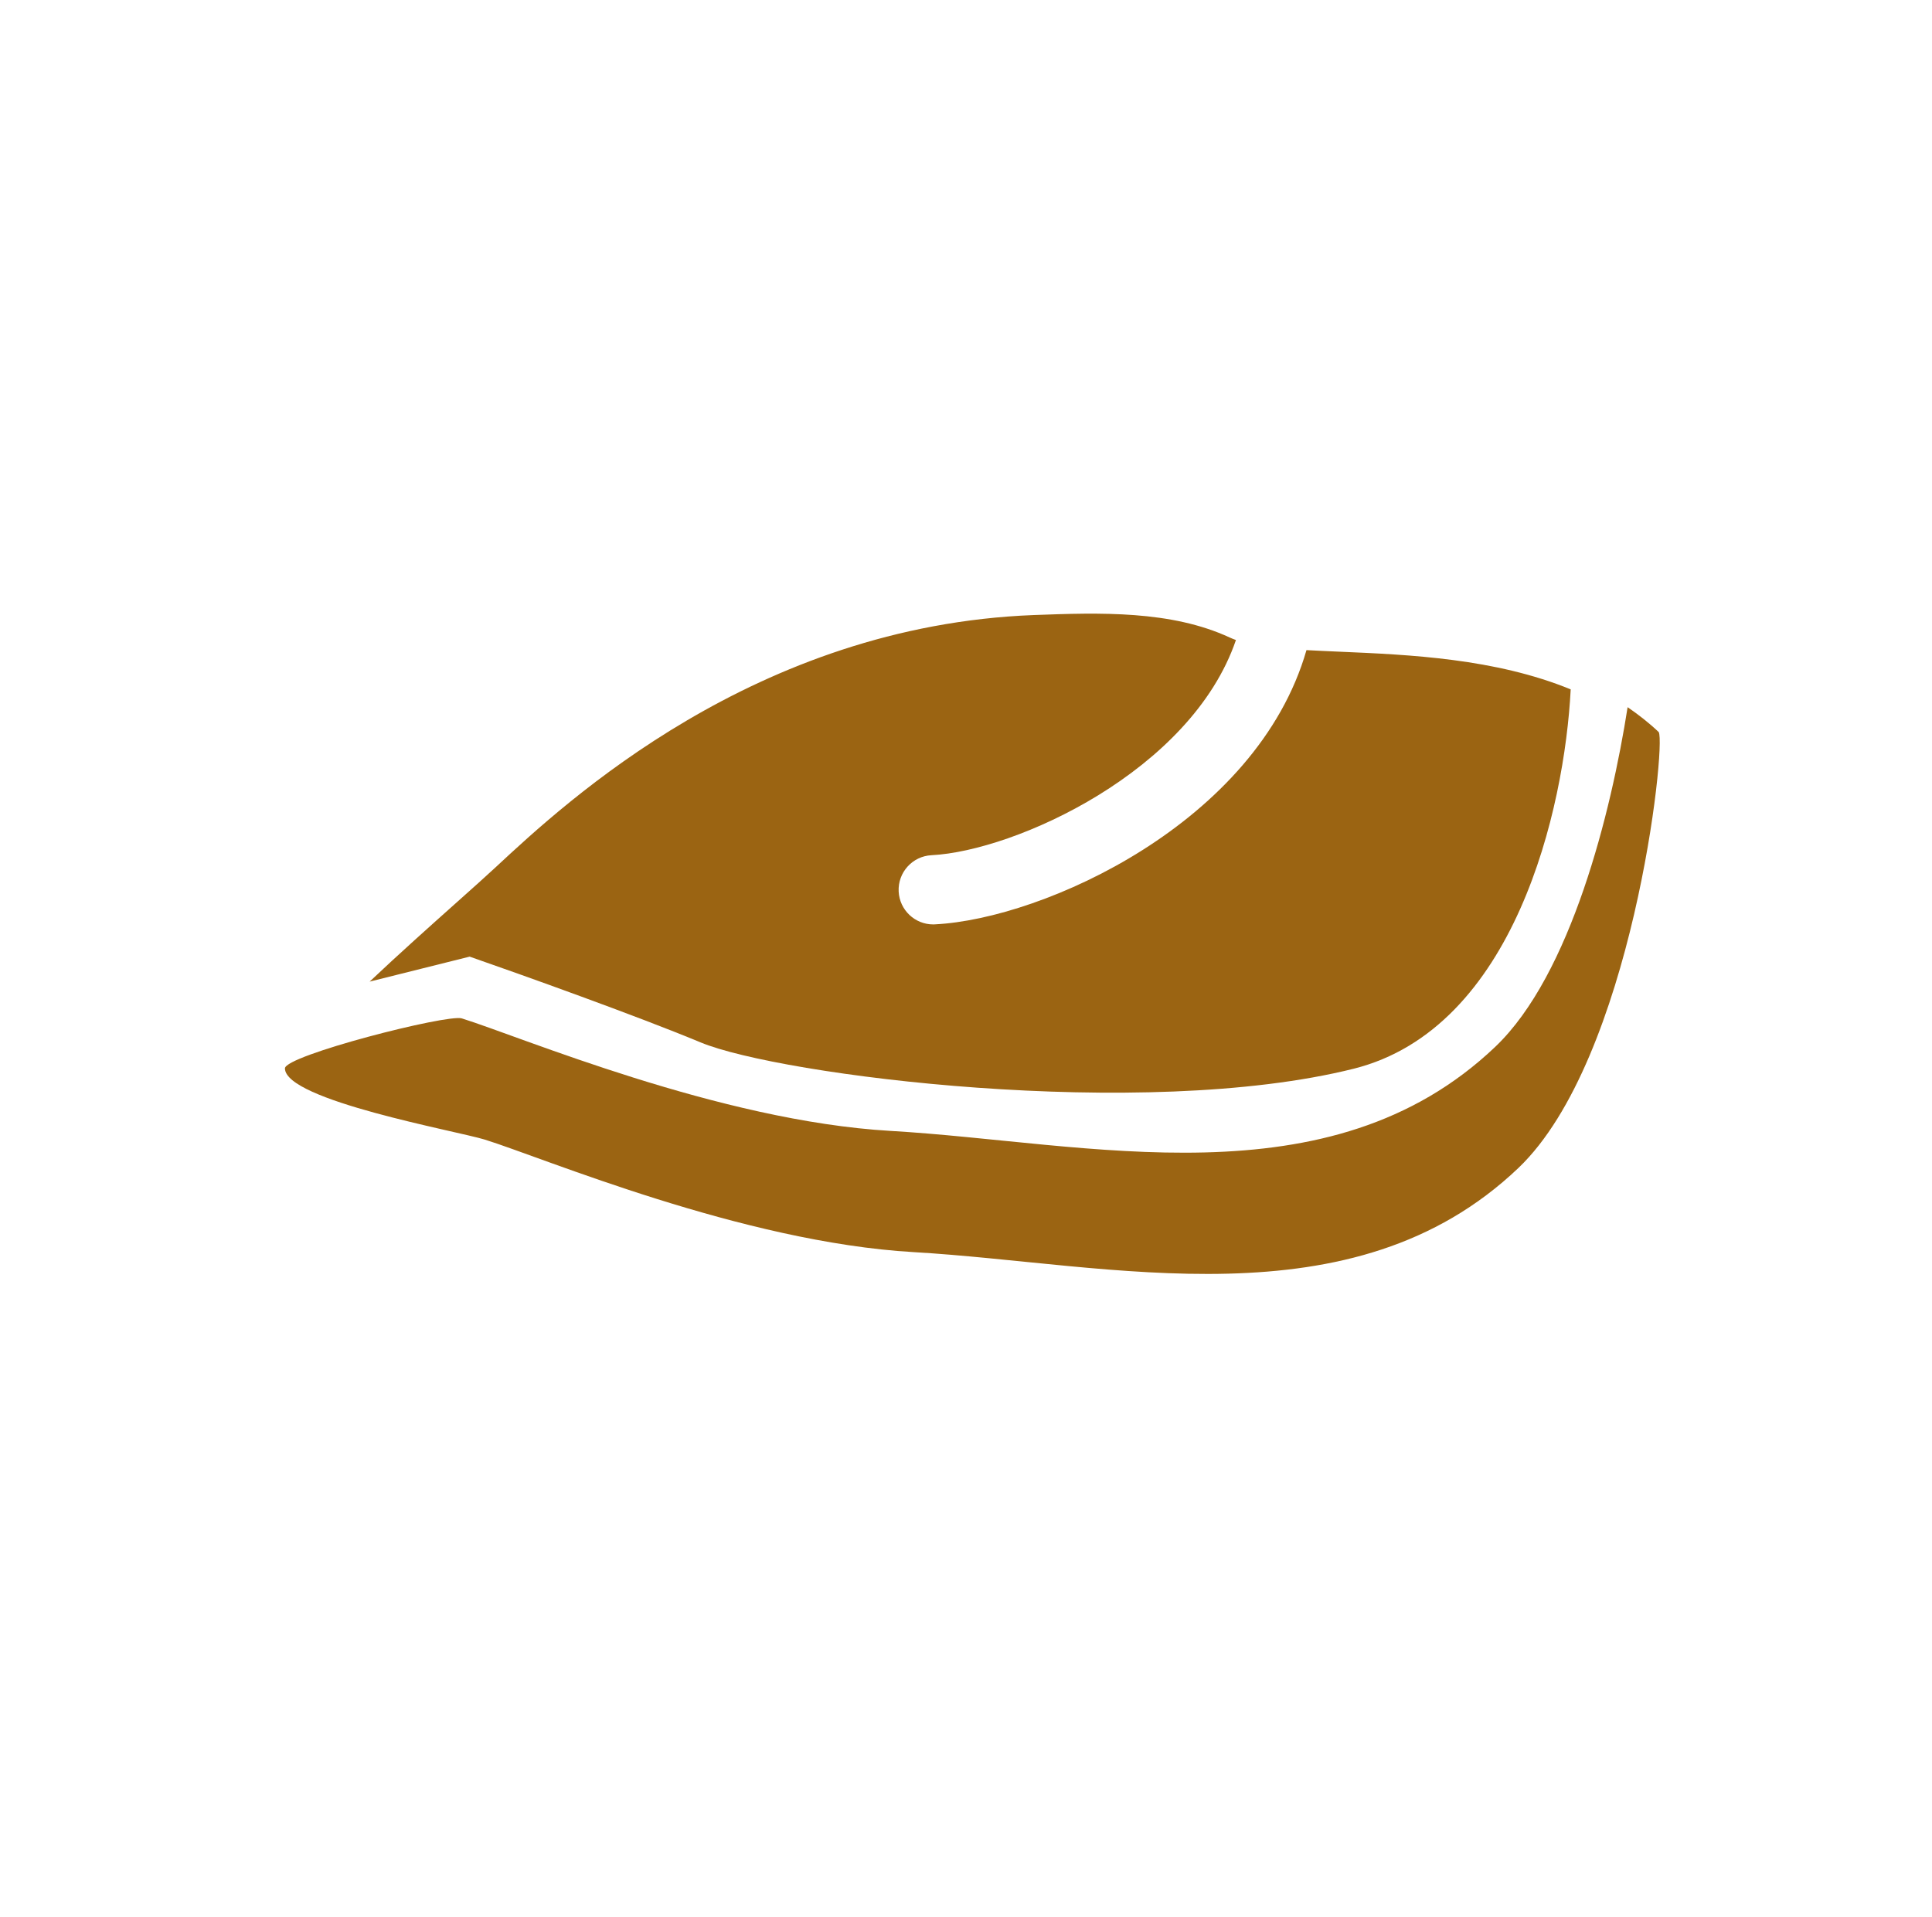
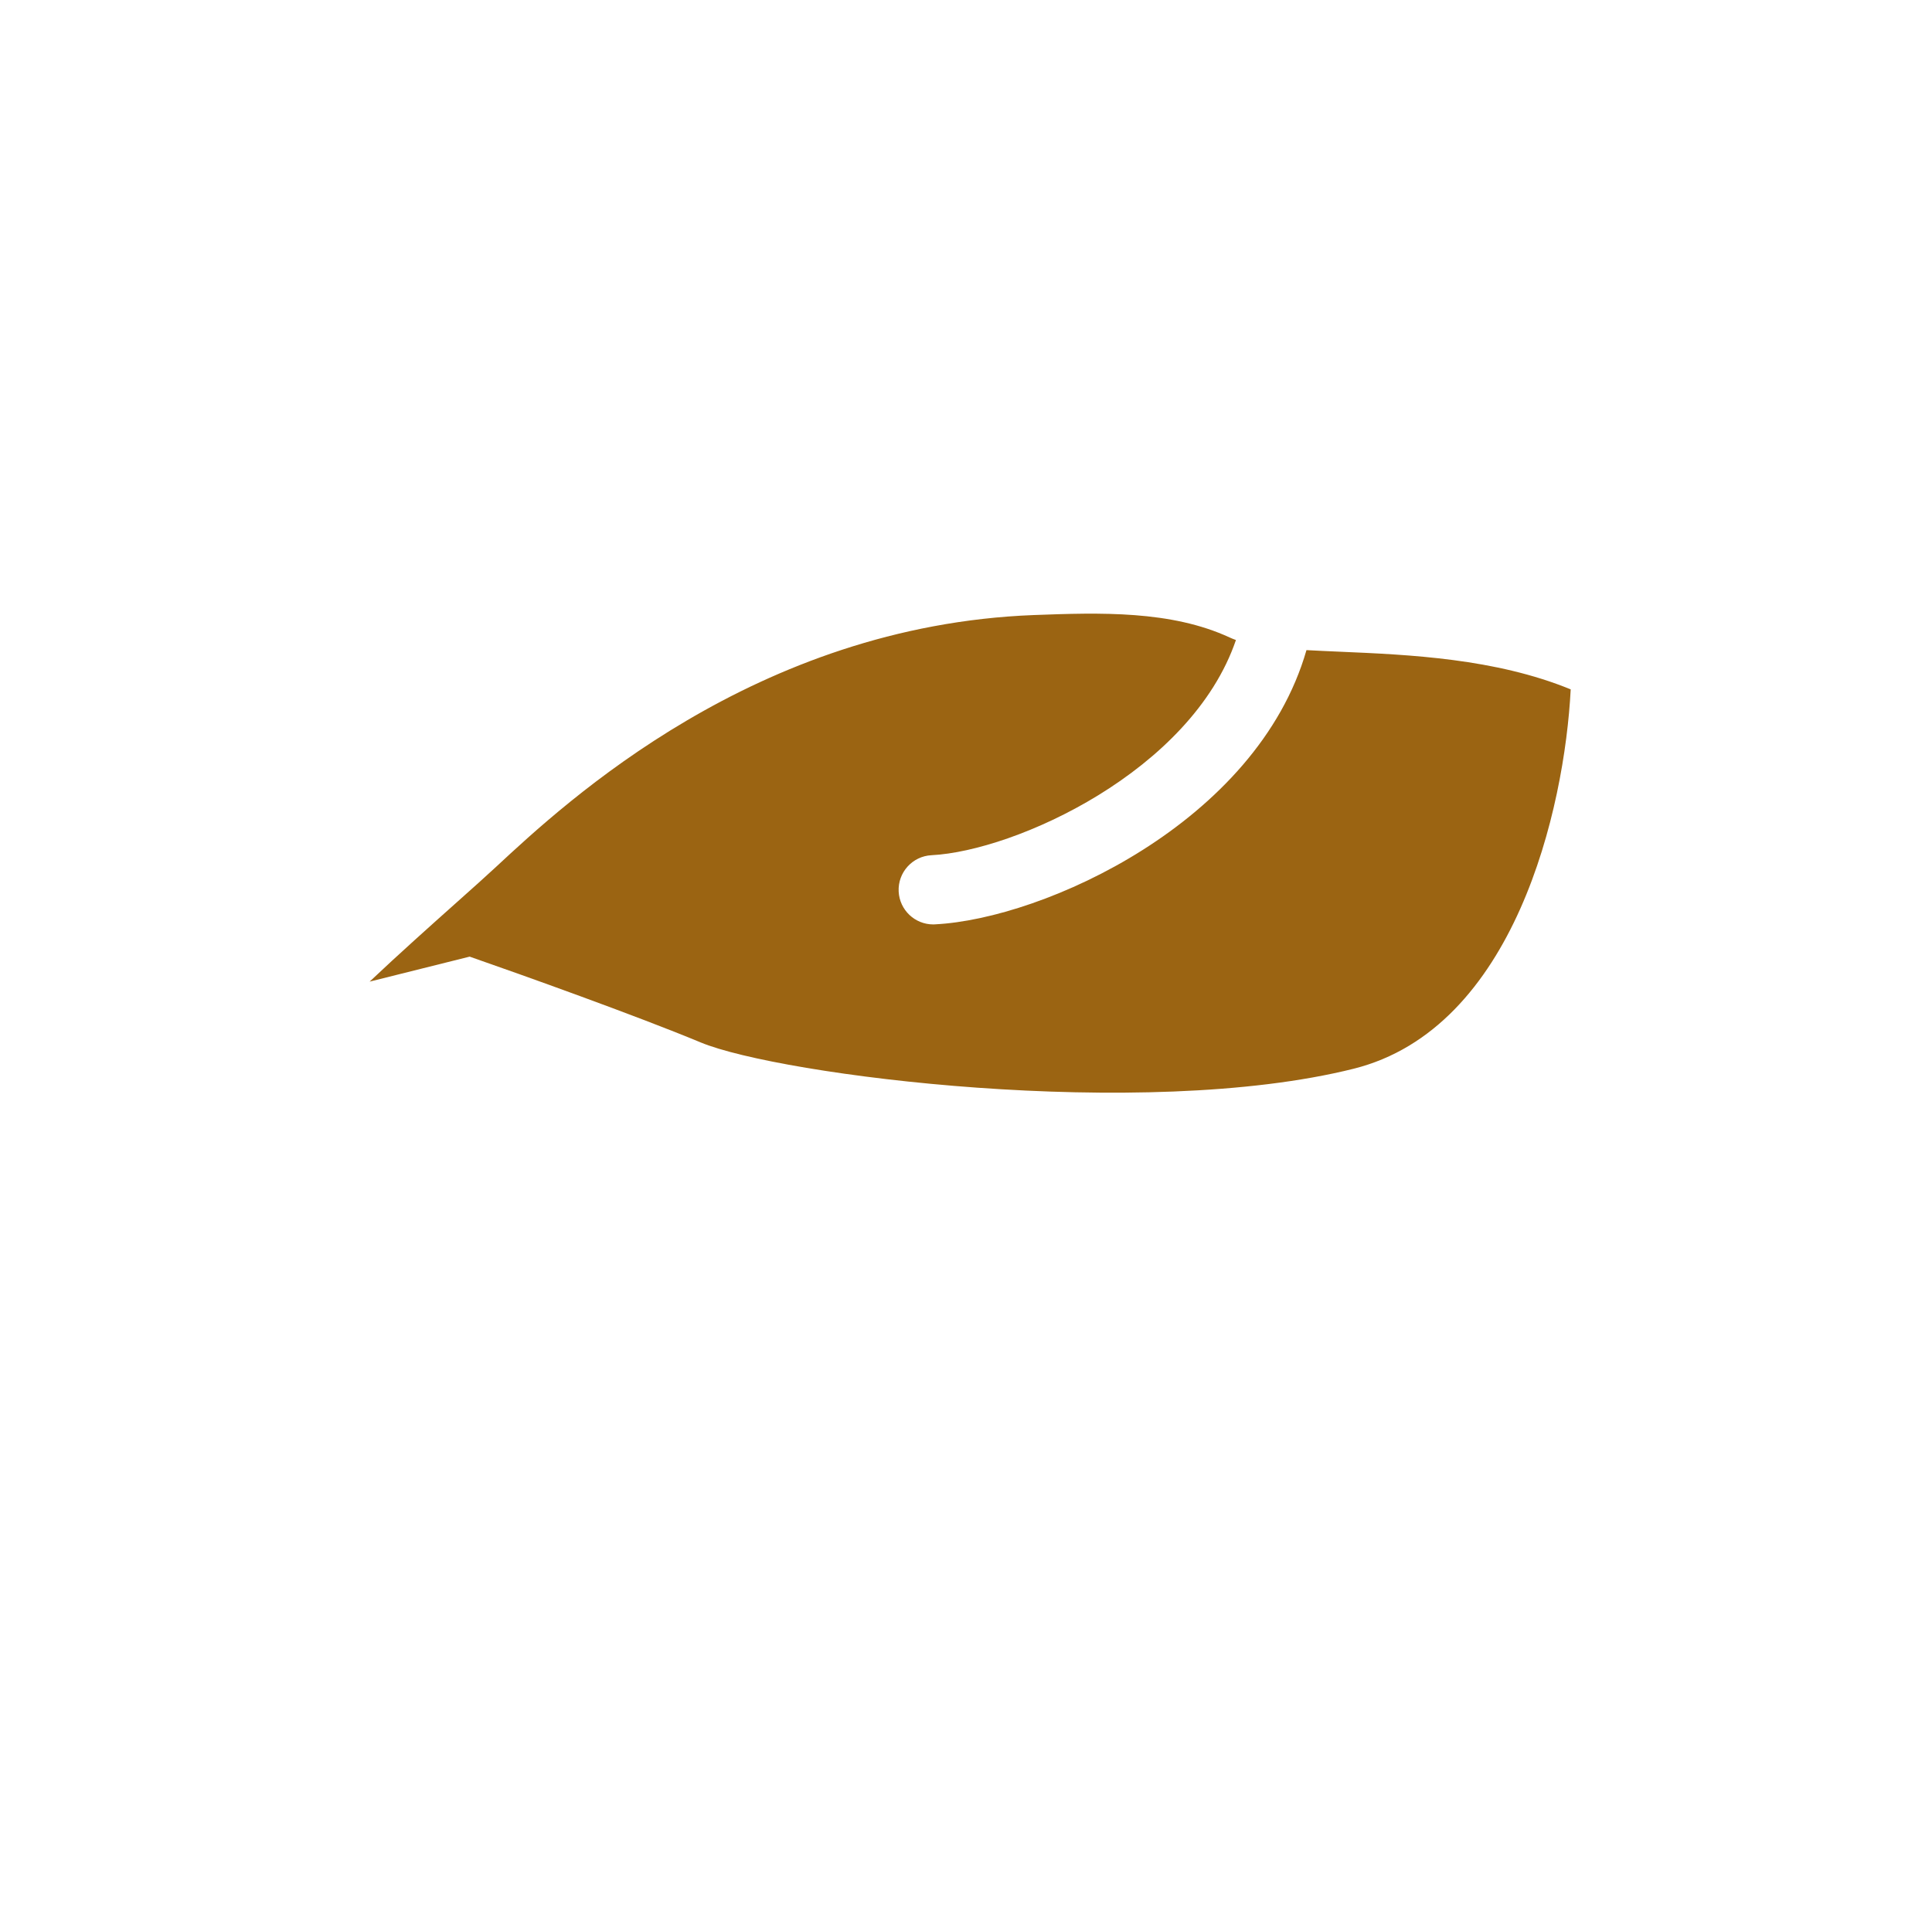
<svg xmlns="http://www.w3.org/2000/svg" width="129" height="128" viewBox="0 0 129 128" fill="none">
  <g id="Duck">
    <g id="Group 6383">
-       <path id="_x31_" d="M110.754 48.89C110.099 48.267 109.399 47.724 108.676 47.227C107.58 54.239 104.893 65.087 99.844 69.902C88.753 80.469 72.669 76.286 59.455 75.523C48.025 74.858 34.779 69.238 30.834 68.009C29.861 67.712 19.015 70.486 19.025 71.349C19.048 73.485 30.487 75.523 32.375 76.105C36.319 77.334 49.566 82.953 60.995 83.618C74.21 84.382 90.293 88.566 101.384 77.999C108.983 70.747 111.26 49.78 110.754 48.89Z" fill="#9B6412" />
      <path id="Subtract" fill-rule="evenodd" clip-rule="evenodd" d="M24.68 65.554C26.63 63.71 28.759 61.81 30.491 60.264C31.561 59.309 32.48 58.489 33.113 57.899C37.815 53.526 50.434 41.793 69.02 41.074C73.47 40.907 78.191 40.759 82.112 42.575C82.241 42.634 82.379 42.69 82.524 42.741C79.532 51.505 67.784 56.828 62.198 57.112C60.922 57.175 59.941 58.264 60.004 59.539C60.068 60.776 61.088 61.734 62.313 61.734C62.354 61.734 62.392 61.734 62.433 61.729C69.679 61.363 83.927 54.931 87.233 43.416C87.946 43.456 88.702 43.488 89.491 43.523L89.491 43.523C94.1 43.722 99.839 43.971 104.876 46.037C104.468 54.006 101.142 68.682 90.38 71.372C76.285 74.896 52.06 71.813 46.775 69.611C42.546 67.849 34.736 65.059 31.359 63.885L24.68 65.554Z" fill="#9B6412" />
    </g>
  </g>
</svg>